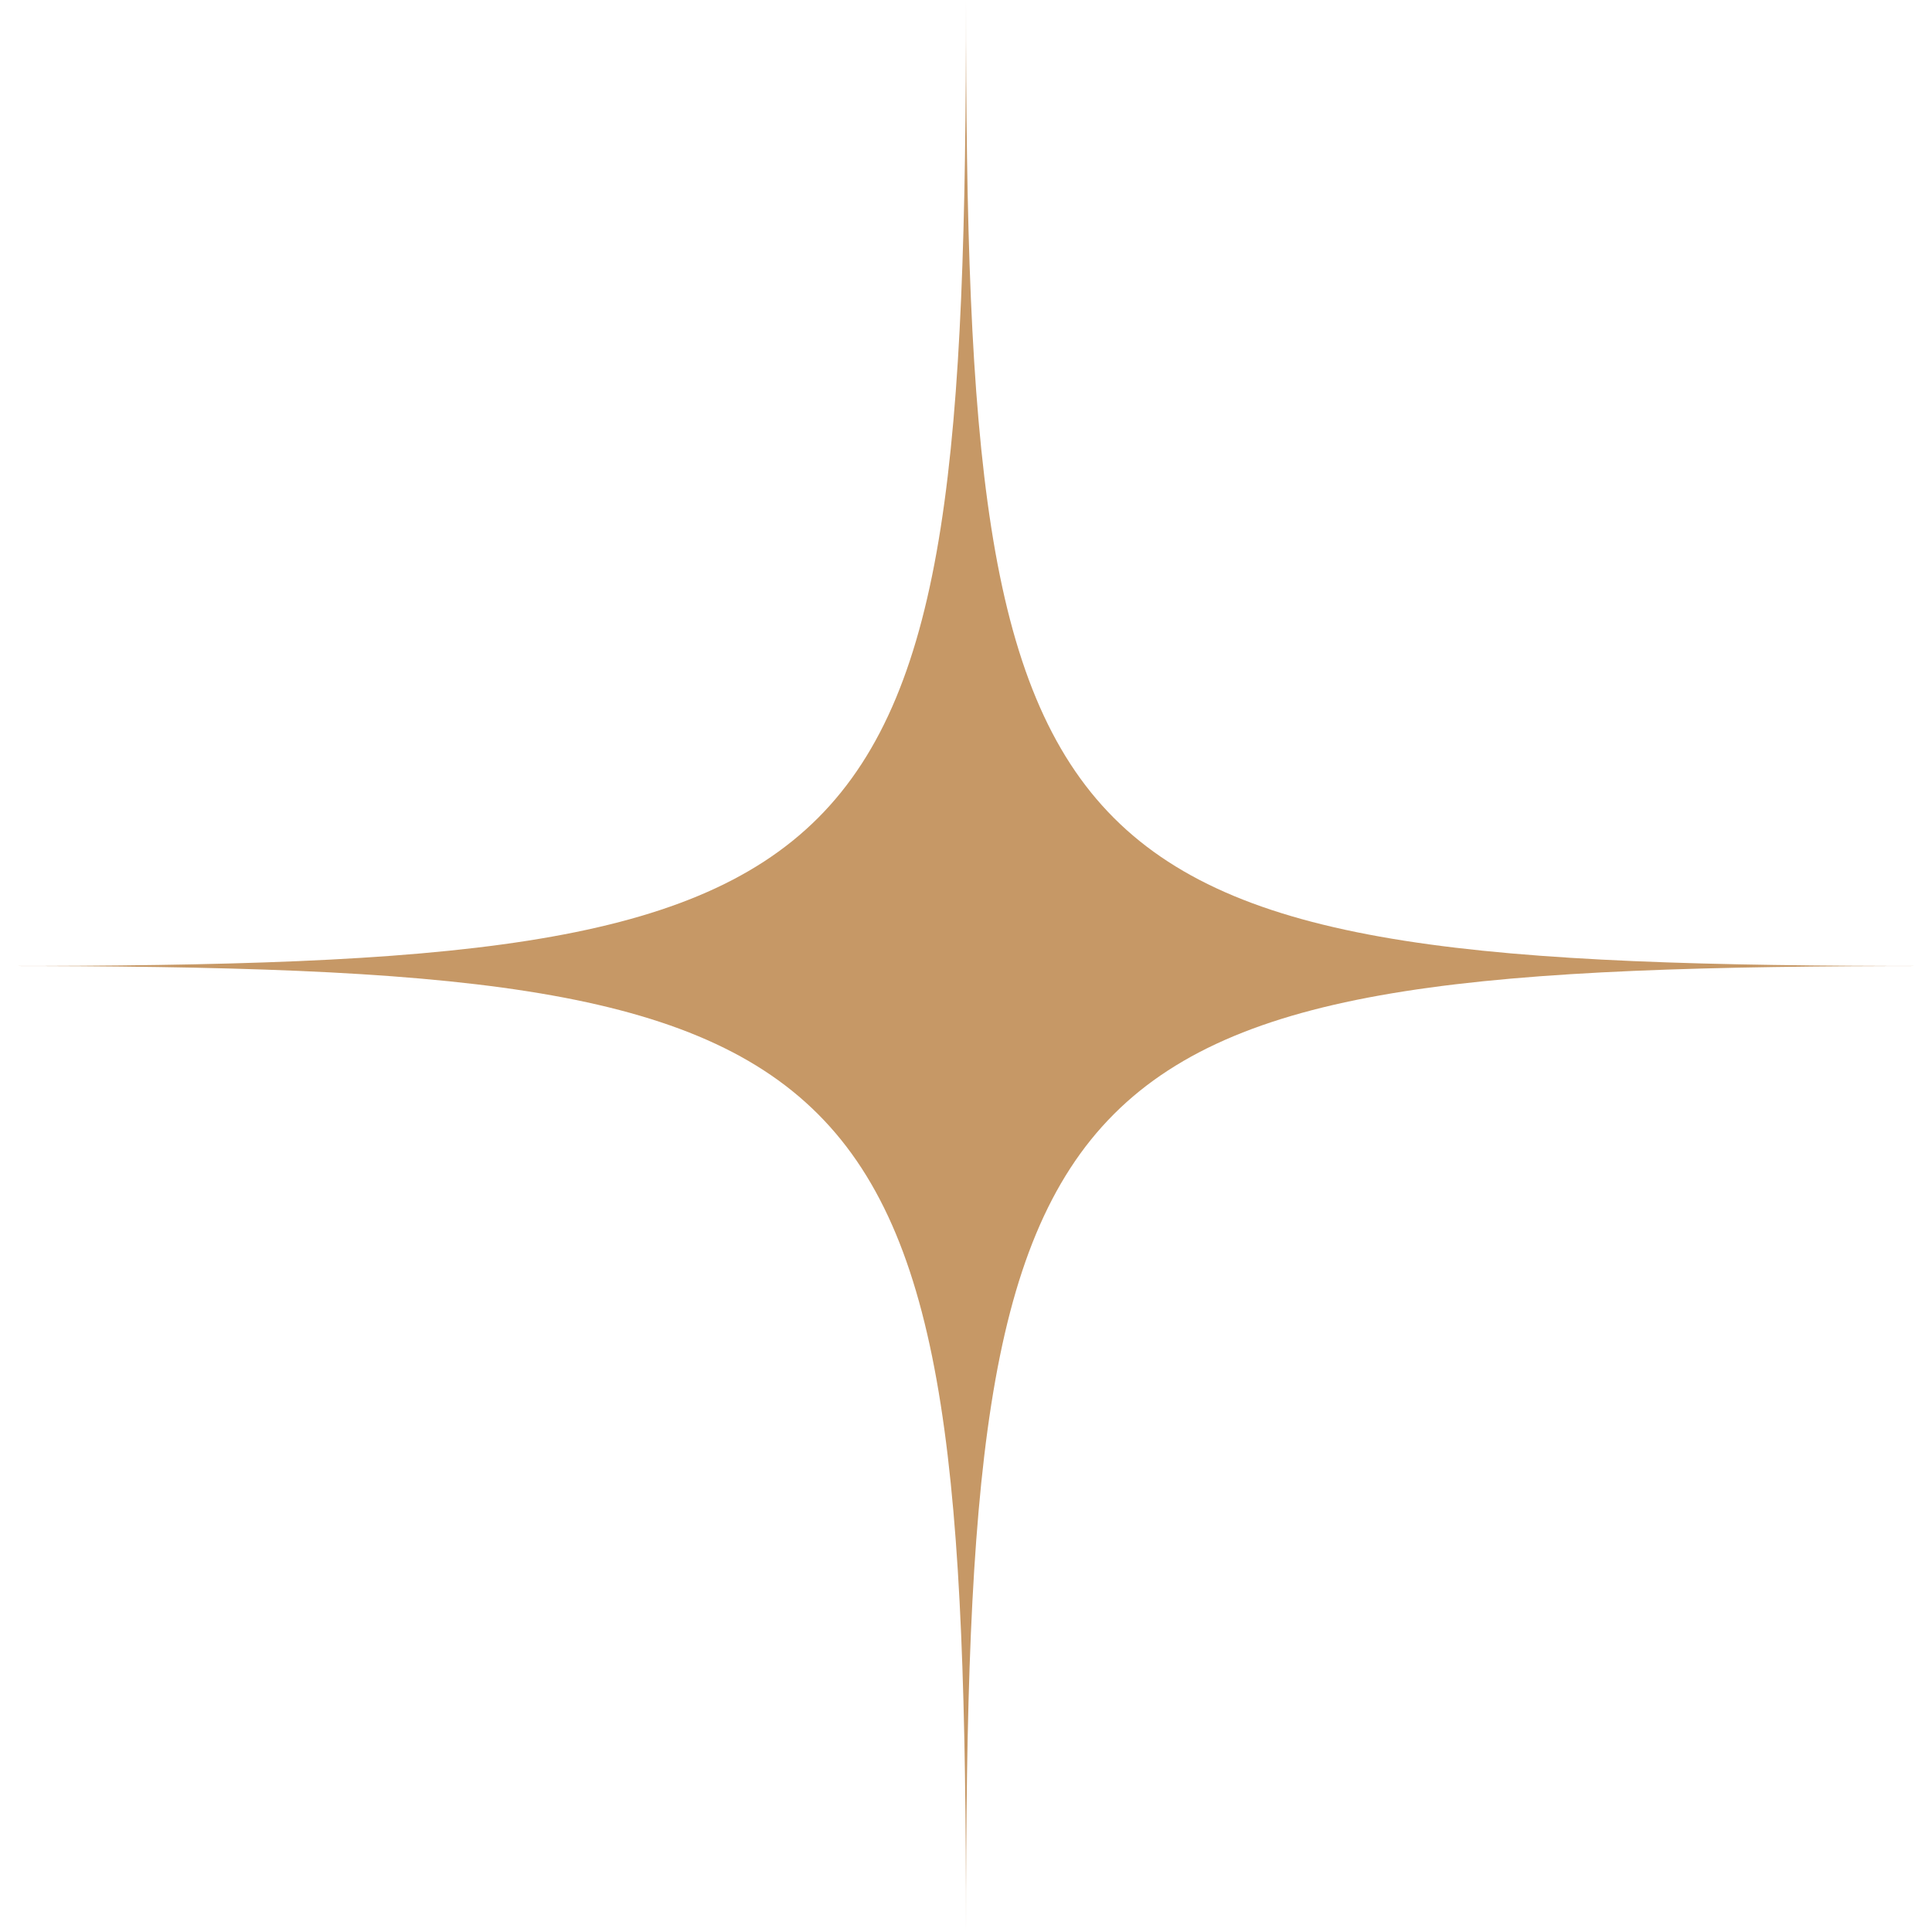
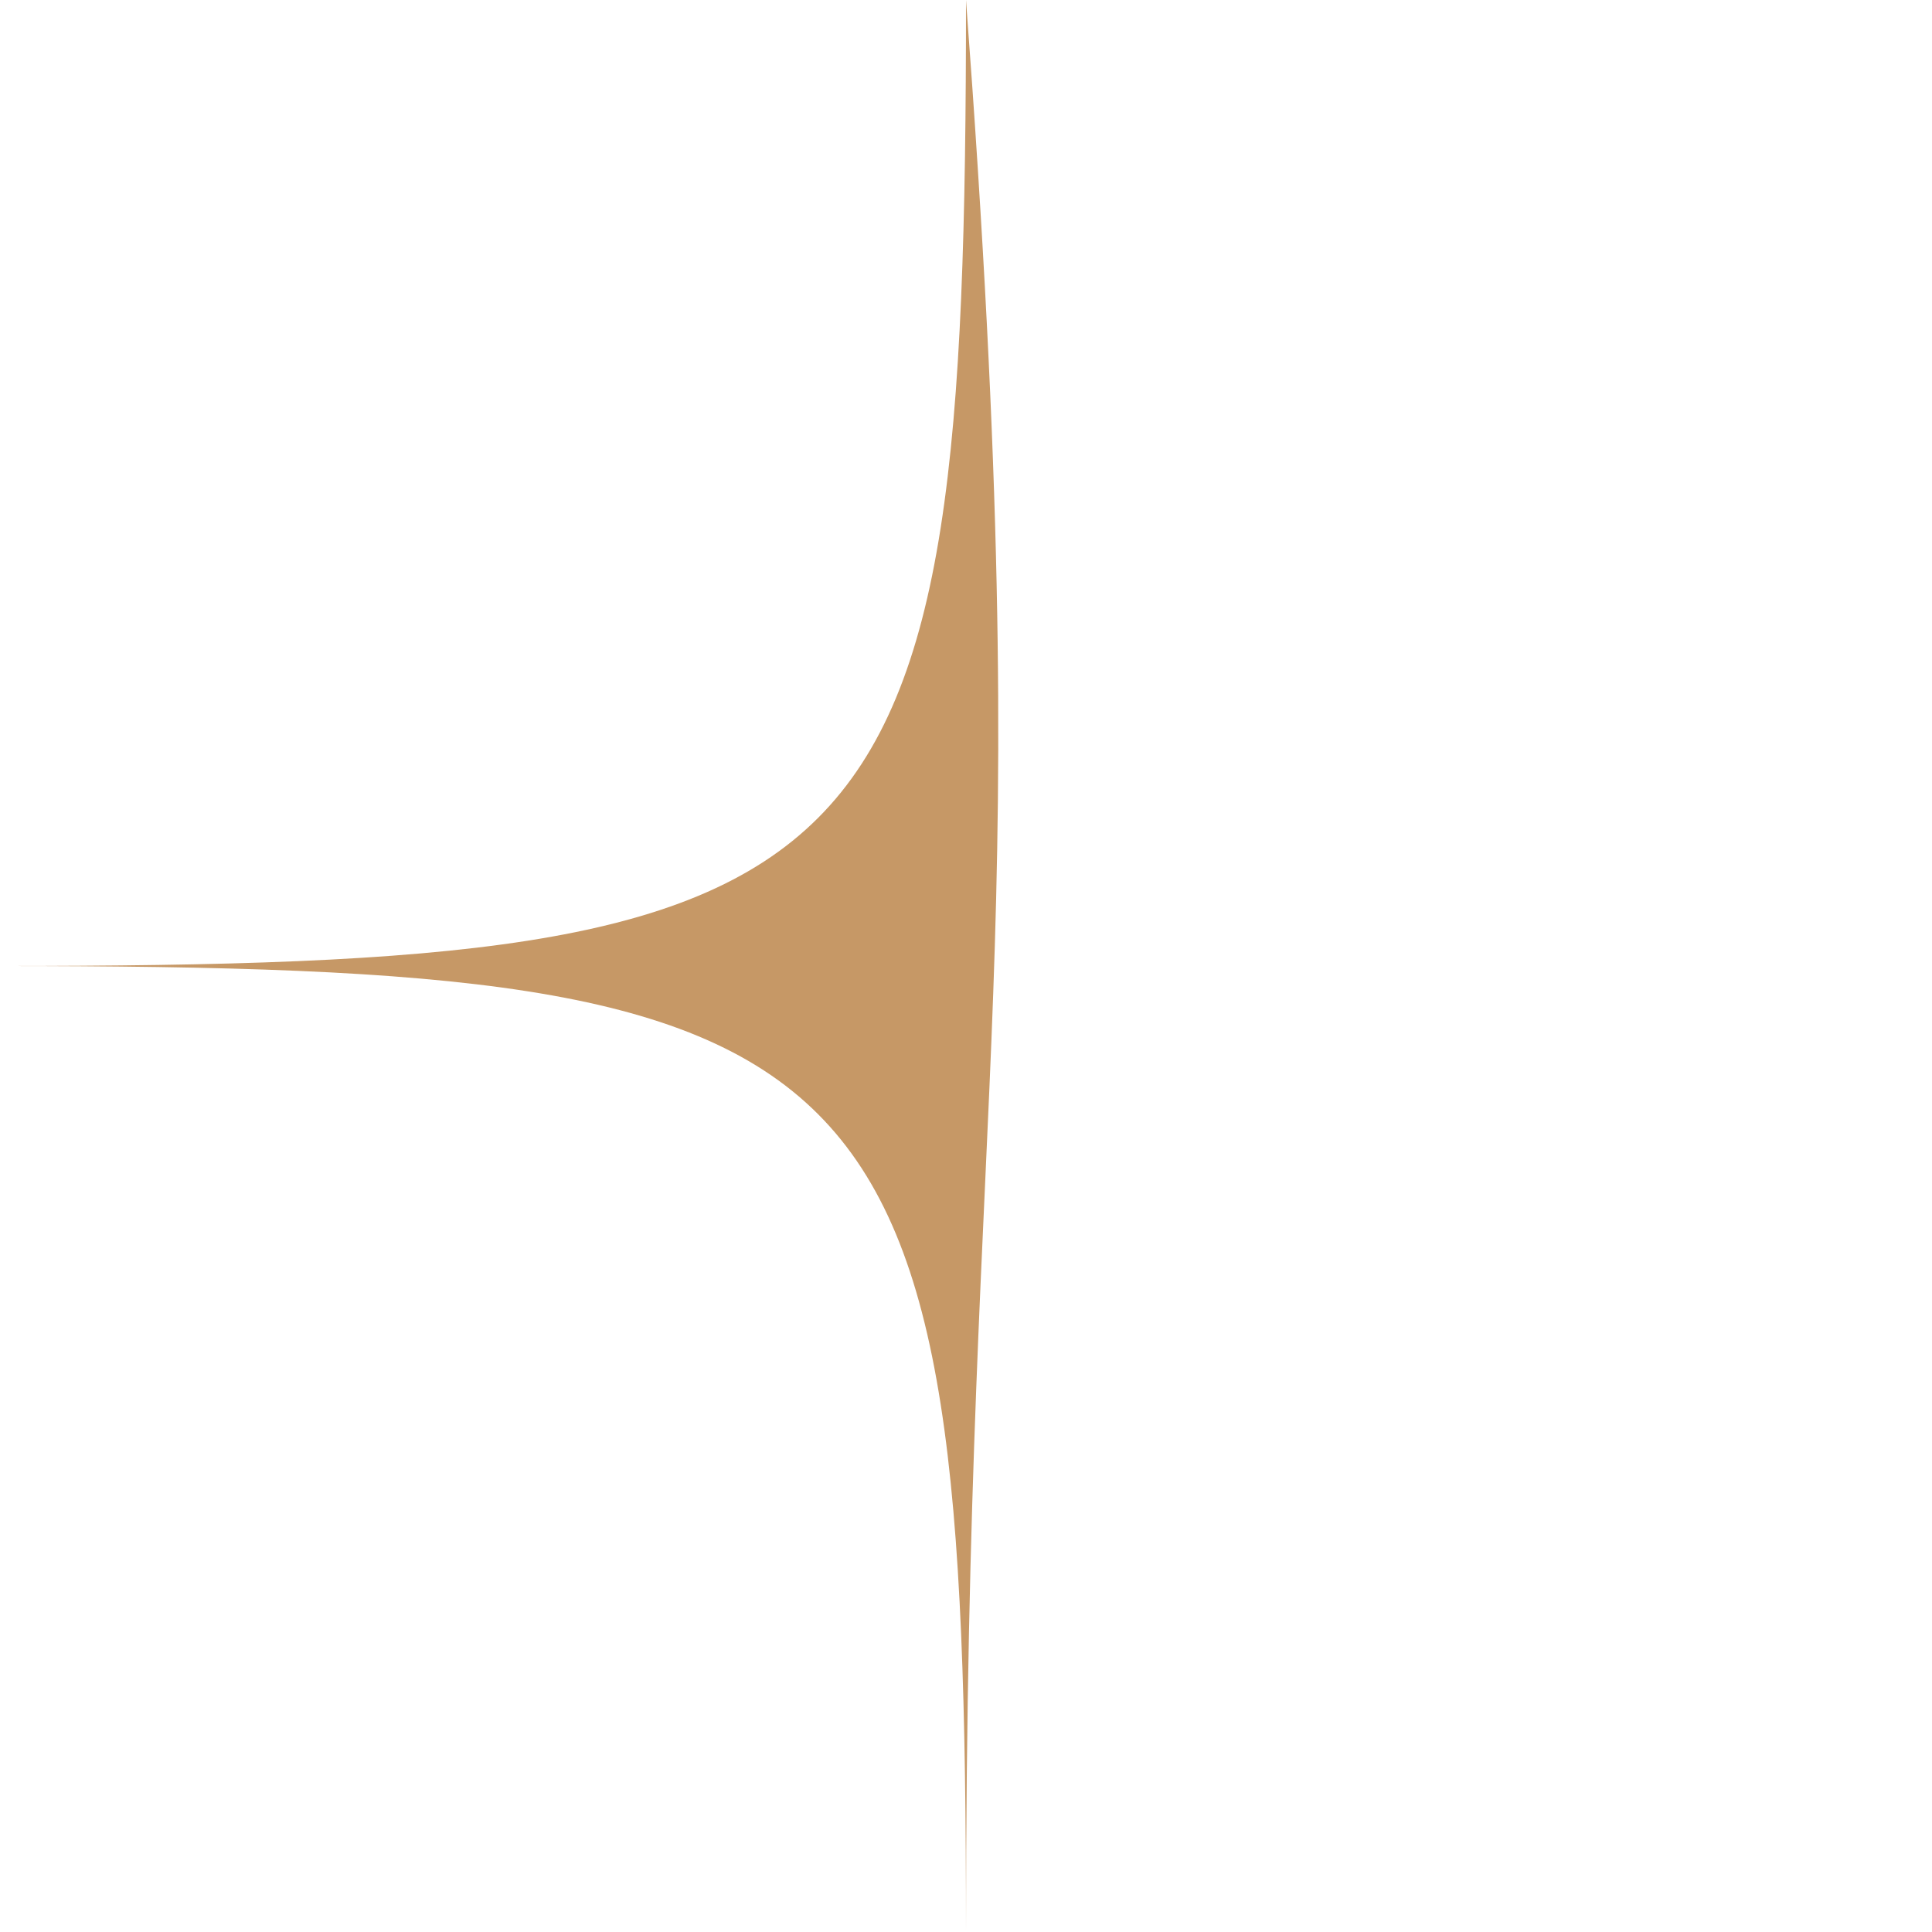
<svg xmlns="http://www.w3.org/2000/svg" width="19" height="19" viewBox="0 0 19 19" fill="none">
-   <path d="M9.5 0C9.5 8.786 10.214 9.5 19 9.5C10.214 9.5 9.5 10.216 9.5 19C9.5 10.216 8.784 9.5 0 9.5C8.784 9.5 9.5 8.786 9.5 0Z" fill="#C69866" />
+   <path d="M9.5 0C10.214 9.5 9.5 10.216 9.5 19C9.5 10.216 8.784 9.5 0 9.5C8.784 9.5 9.5 8.786 9.5 0Z" fill="#C69866" />
</svg>